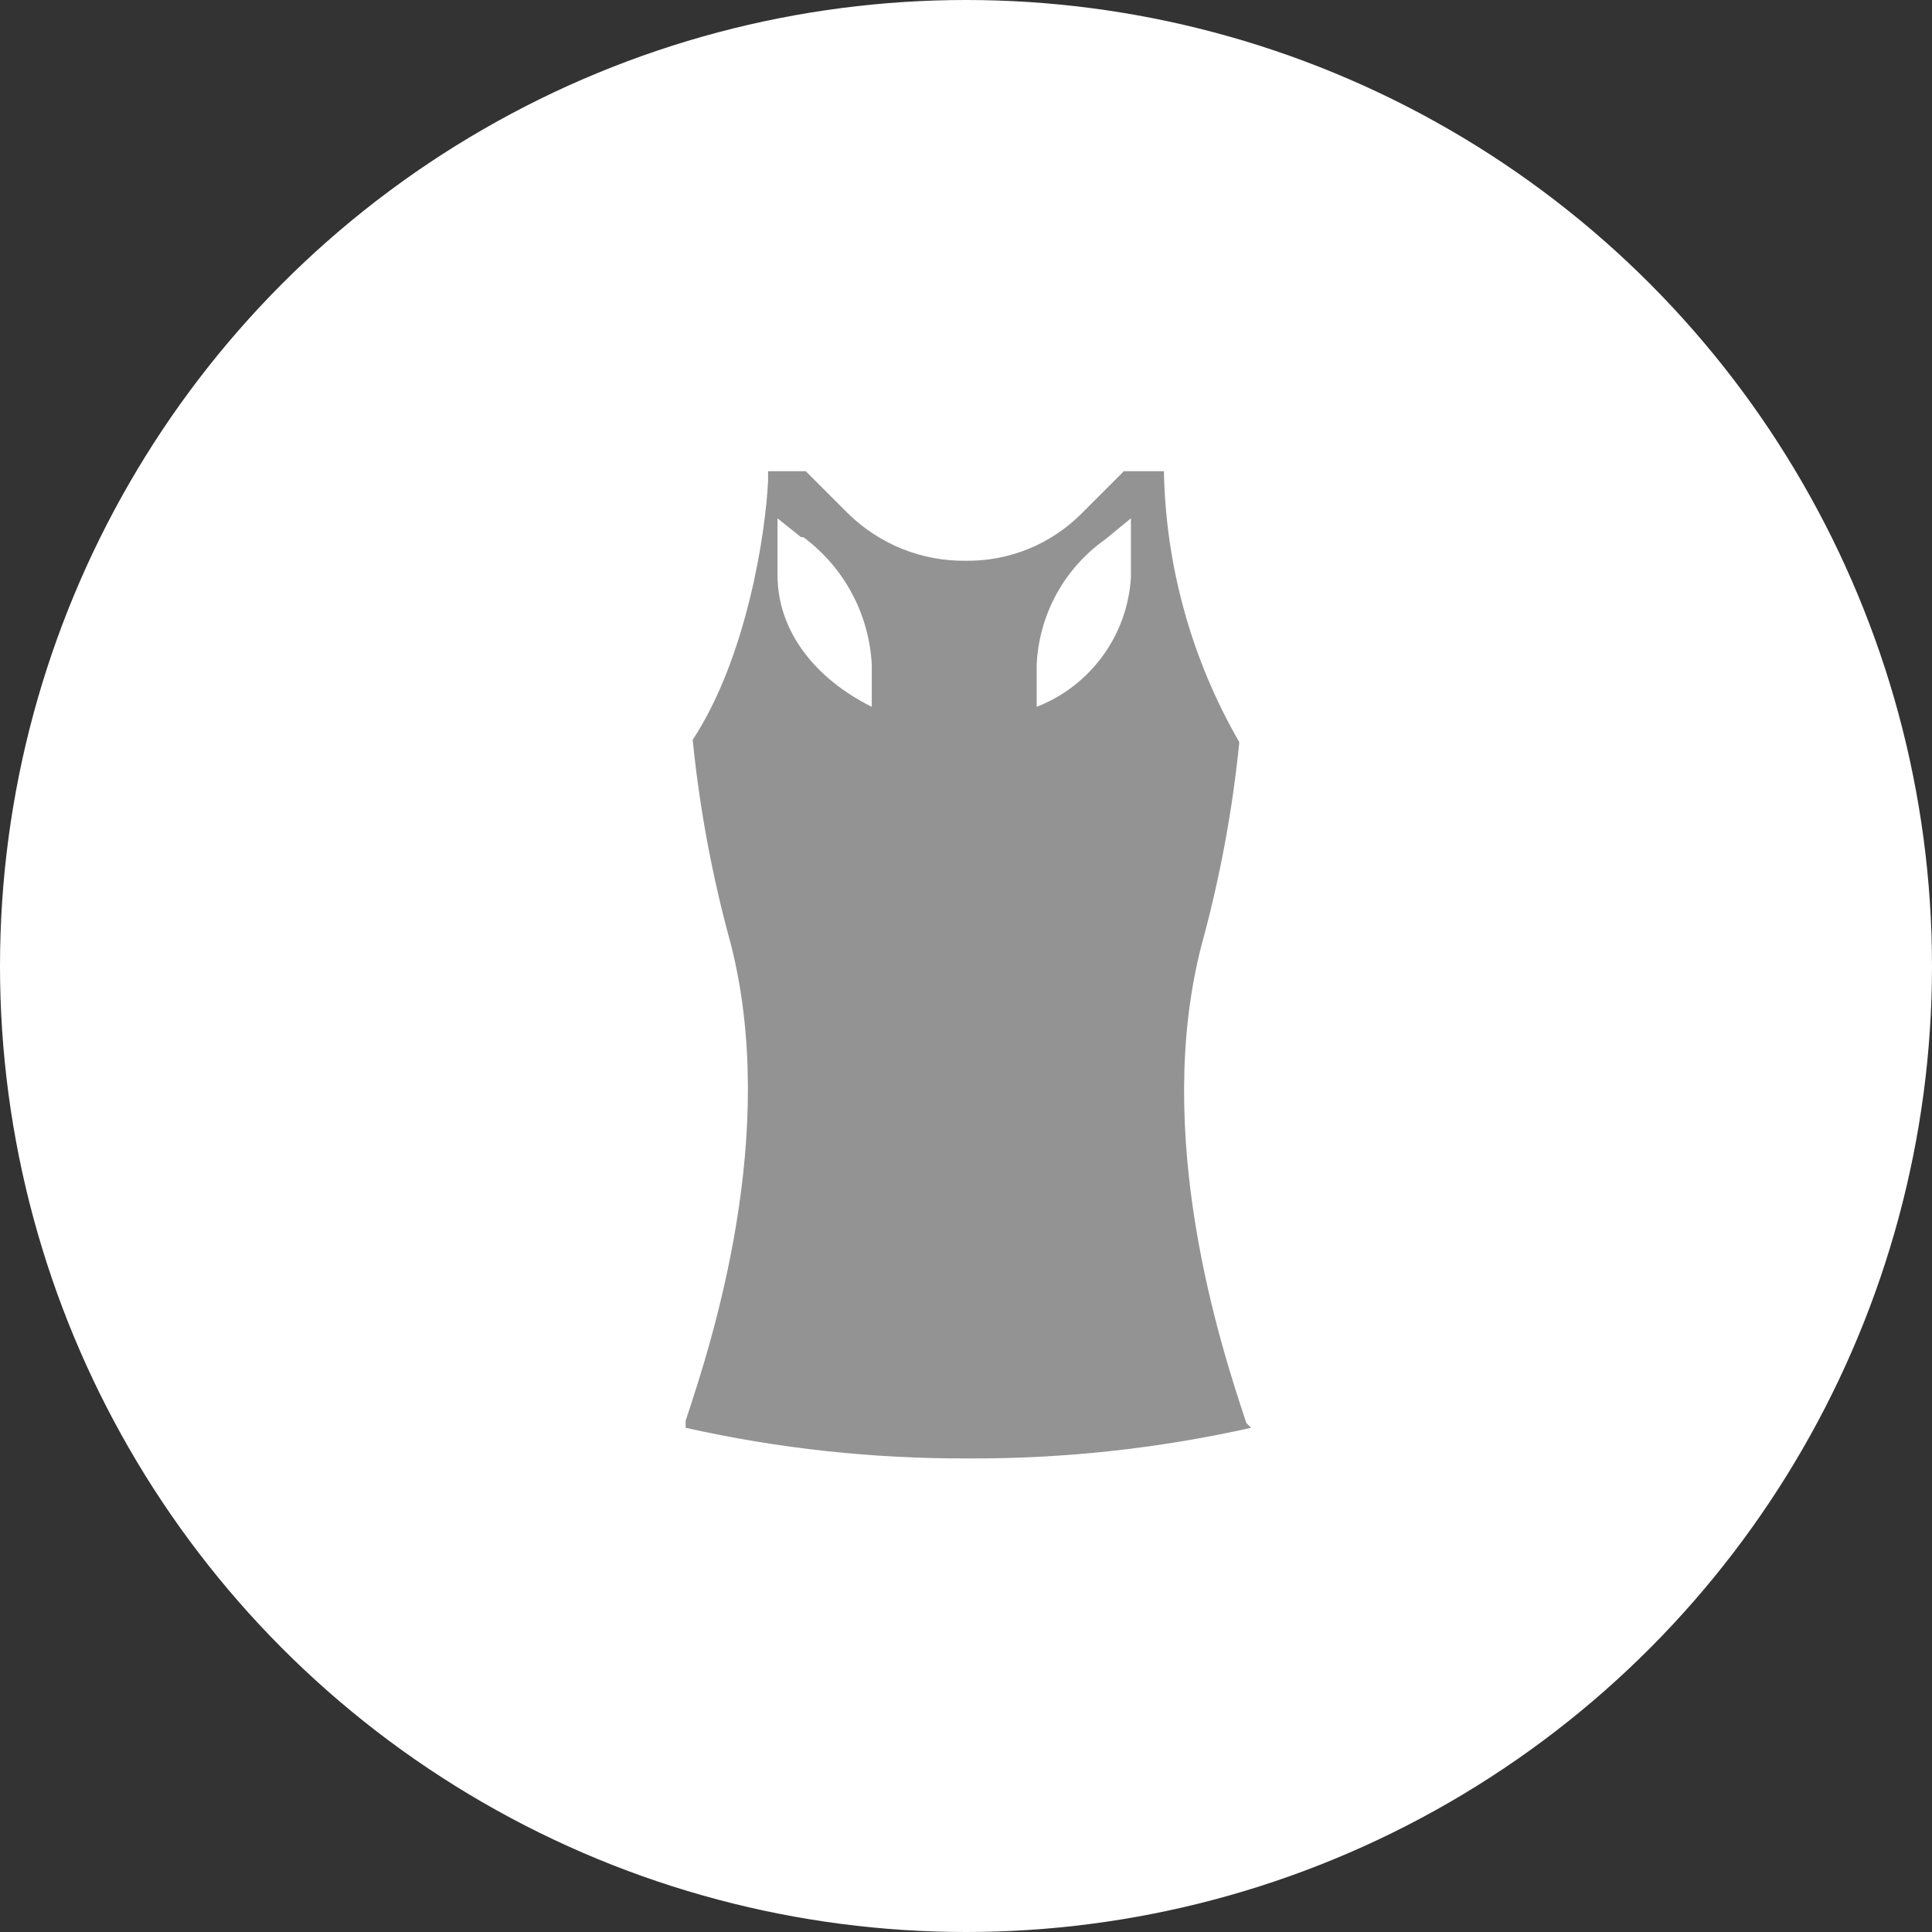
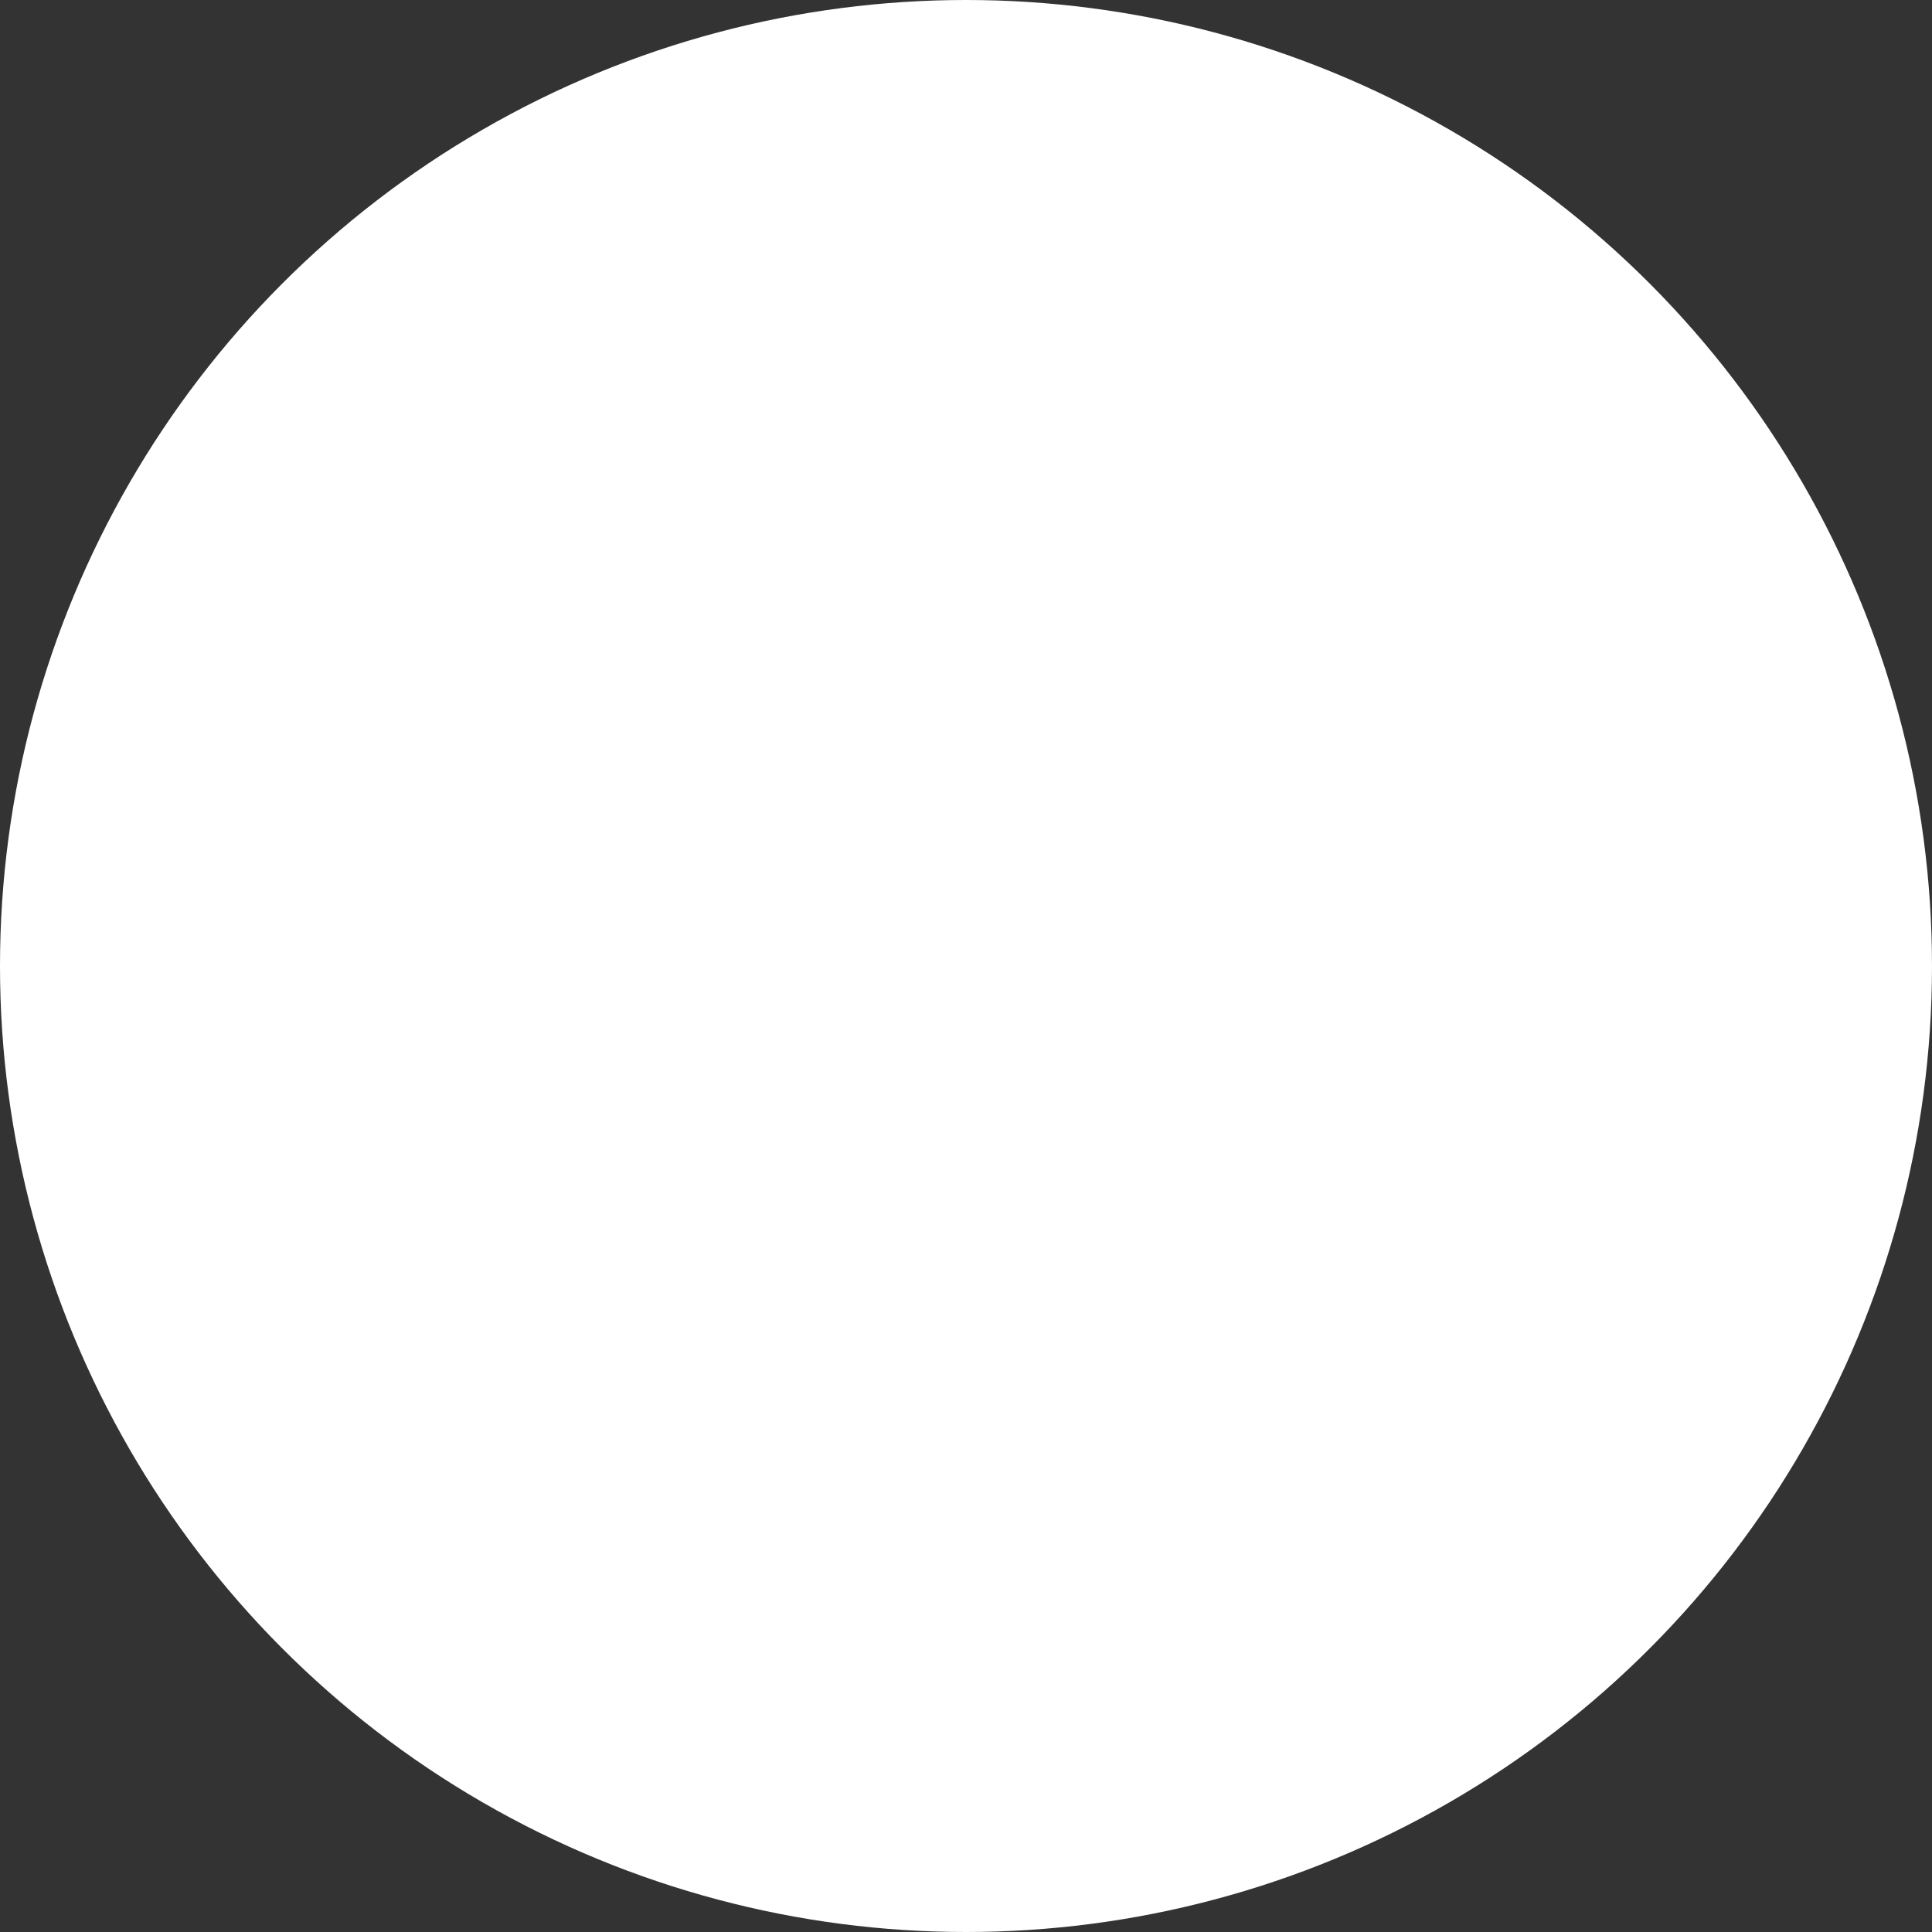
<svg xmlns="http://www.w3.org/2000/svg" viewBox="0 0 82 82">
  <rect x="0" y="0" width="82" height="82" fill="#333333" stroke="none" />
  <defs>
    <clipPath id="clip-path" transform="translate(-0.5)">
      <path d="M53.4,60.4c-1.1-3.3-4-12.2-1.9-20.3a52,52,0,0,0,1.6-8.6A23.9,23.9,0,0,1,49.9,20H48.2l-1.8,1.8a6.8,6.8,0,0,1-4.9,2,7,7,0,0,1-5-2L34.7,20H33.1v.4h0c-.1,2.2-.9,7.5-3.2,11a52,52,0,0,0,1.6,8.6c2.1,8.1-.8,17-1.9,20.3v.3a53.8,53.8,0,0,0,12,1.3,53.8,53.8,0,0,0,12-1.3Zm-19.9-36V22l1,.8h.1a7.2,7.2,0,0,1,2.9,5.4V30C35.1,28.8,33.5,26.8,33.5,24.4Zm15-1.3v1.4a6.3,6.3,0,0,1-4,5.5V28.2a6.9,6.9,0,0,1,2.9-5.3h0l1.1-.9v1.1Z" fill="none" clip-rule="evenodd" />
    </clipPath>
    <clipPath id="clip-path-2" transform="translate(-0.5)">
      <rect x="-789.5" y="-1888" width="1366" height="3558" fill="none" />
    </clipPath>
  </defs>
  <circle cx="41" cy="41" r="41" fill="#fff" />
  <g clip-path="url(#clip-path)">
    <g clip-path="url(#clip-path-2)">
-       <rect x="24" y="15" width="34" height="52" fill="#939393" />
-     </g>
+       </g>
  </g>
</svg>